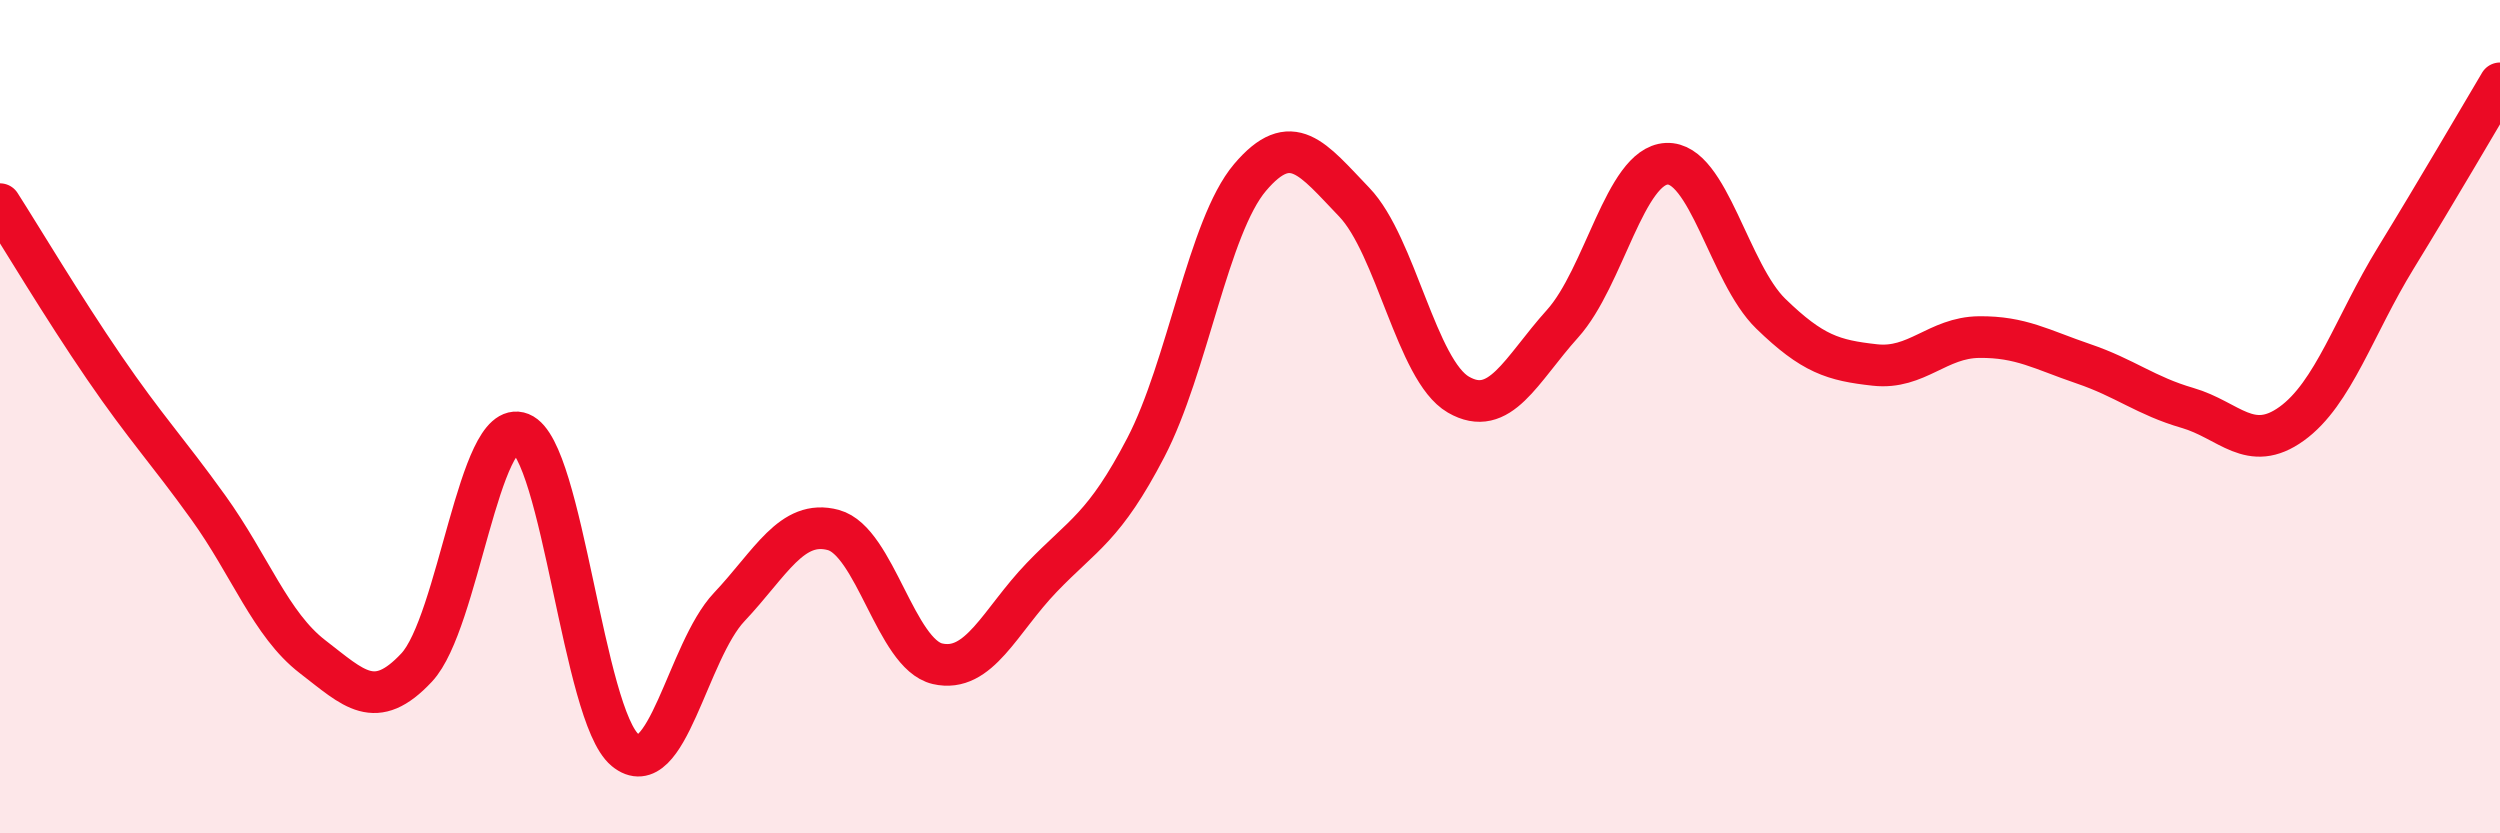
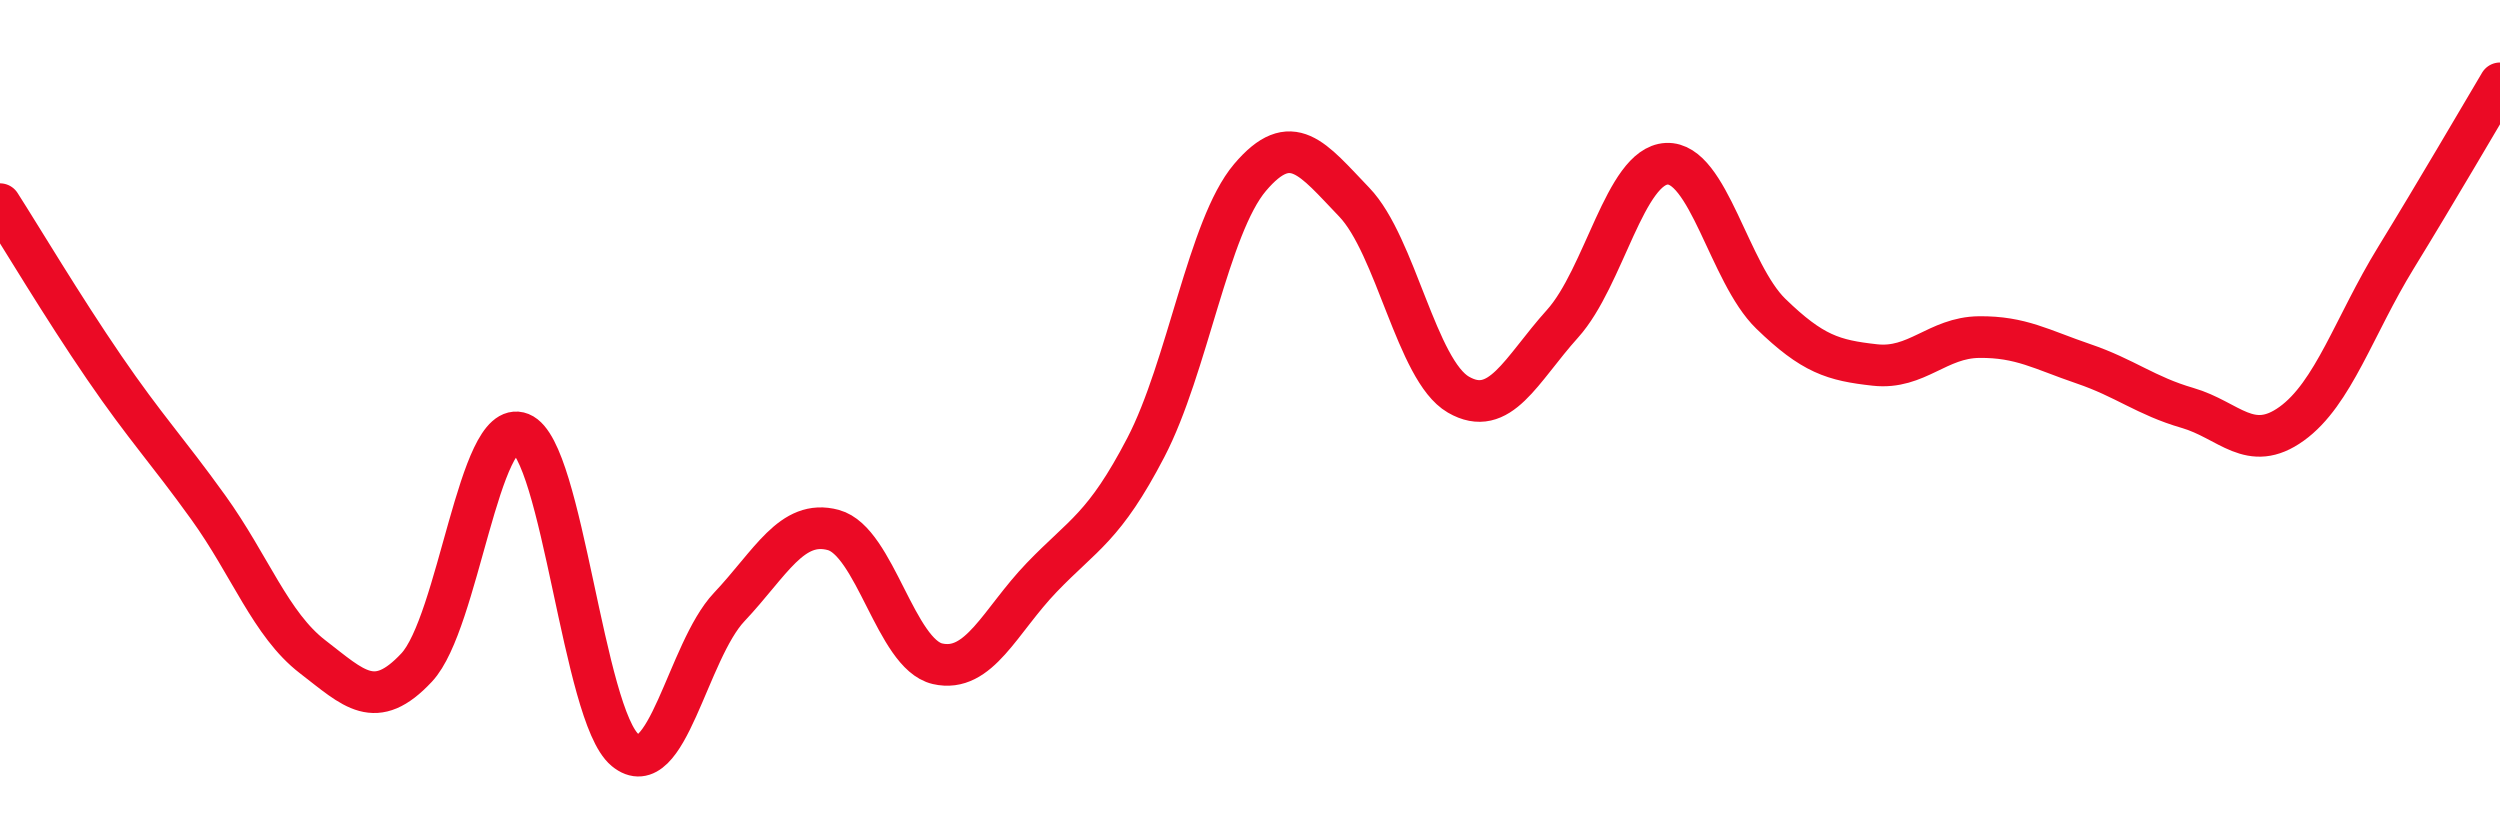
<svg xmlns="http://www.w3.org/2000/svg" width="60" height="20" viewBox="0 0 60 20">
-   <path d="M 0,4.9 C 0.5,5.68 1.5,7.36 2.5,8.82 C 3.5,10.28 4,10.79 5,12.18 C 6,13.57 6.5,14.99 7.5,15.76 C 8.5,16.53 9,17.09 10,16.02 C 11,14.95 11.5,10 12.5,10.4 C 13.5,10.8 14,17.17 15,18 C 16,18.83 16.5,15.63 17.5,14.57 C 18.5,13.51 19,12.45 20,12.72 C 21,12.99 21.5,15.7 22.5,15.93 C 23.5,16.16 24,14.9 25,13.86 C 26,12.82 26.5,12.66 27.5,10.74 C 28.5,8.82 29,5.44 30,4.26 C 31,3.08 31.5,3.81 32.5,4.85 C 33.5,5.89 34,8.89 35,9.47 C 36,10.05 36.5,8.88 37.5,7.77 C 38.5,6.66 39,3.98 40,3.93 C 41,3.88 41.5,6.56 42.5,7.53 C 43.5,8.5 44,8.65 45,8.76 C 46,8.87 46.5,8.1 47.5,8.09 C 48.5,8.08 49,8.39 50,8.73 C 51,9.07 51.5,9.5 52.5,9.79 C 53.5,10.08 54,10.89 55,10.17 C 56,9.45 56.5,7.82 57.5,6.19 C 58.5,4.56 59.5,2.84 60,2L60 20L0 20Z" fill="#EB0A25" opacity="0.1" stroke-linecap="round" stroke-linejoin="round" />
  <path d="M 0,4.9 C 0.5,5.68 1.5,7.36 2.5,8.82 C 3.5,10.28 4,10.79 5,12.18 C 6,13.57 6.5,14.99 7.5,15.76 C 8.5,16.53 9,17.09 10,16.02 C 11,14.95 11.5,10 12.5,10.4 C 13.5,10.8 14,17.17 15,18 C 16,18.83 16.5,15.63 17.5,14.57 C 18.5,13.51 19,12.45 20,12.72 C 21,12.99 21.5,15.7 22.5,15.93 C 23.5,16.16 24,14.9 25,13.86 C 26,12.82 26.5,12.66 27.5,10.74 C 28.5,8.82 29,5.44 30,4.26 C 31,3.08 31.5,3.81 32.5,4.85 C 33.5,5.89 34,8.89 35,9.47 C 36,10.05 36.5,8.88 37.5,7.77 C 38.5,6.66 39,3.98 40,3.93 C 41,3.88 41.5,6.56 42.5,7.53 C 43.5,8.5 44,8.65 45,8.76 C 46,8.87 46.5,8.1 47.5,8.09 C 48.5,8.08 49,8.39 50,8.73 C 51,9.07 51.5,9.5 52.5,9.79 C 53.5,10.08 54,10.89 55,10.17 C 56,9.45 56.5,7.82 57.5,6.19 C 58.5,4.56 59.5,2.84 60,2" stroke="#EB0A25" stroke-width="1" fill="none" stroke-linecap="round" stroke-linejoin="round" />
</svg>